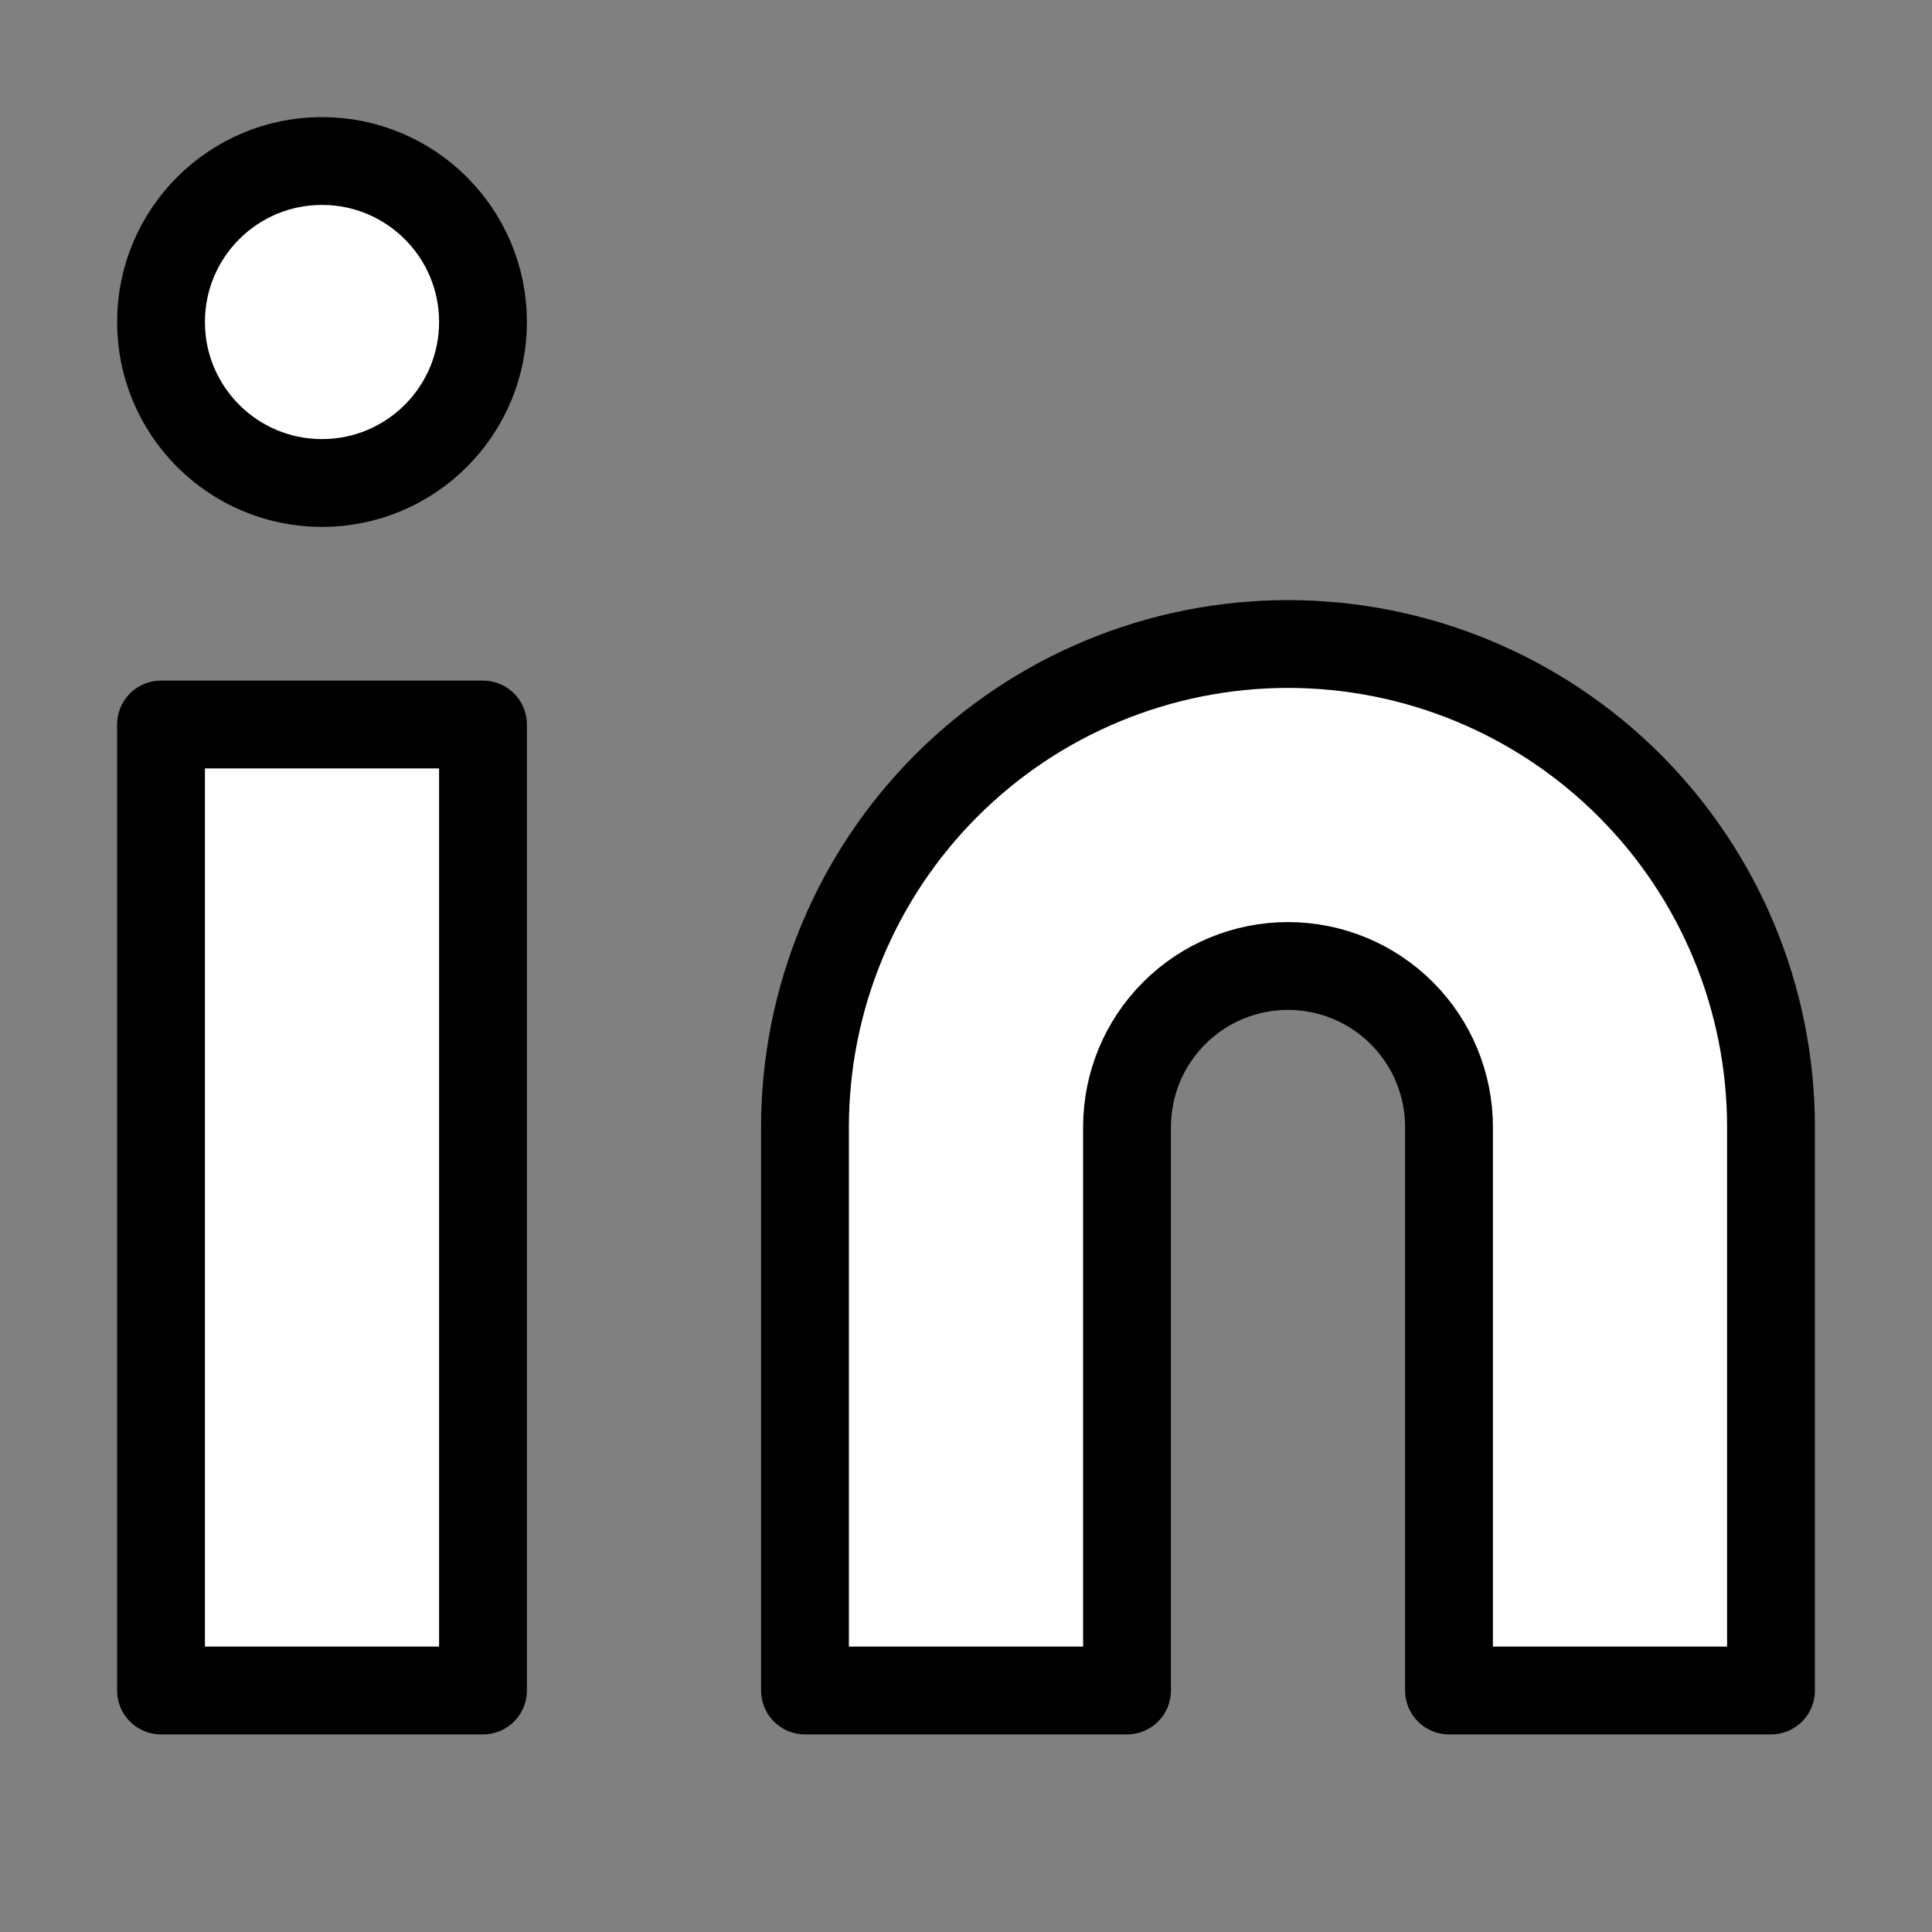
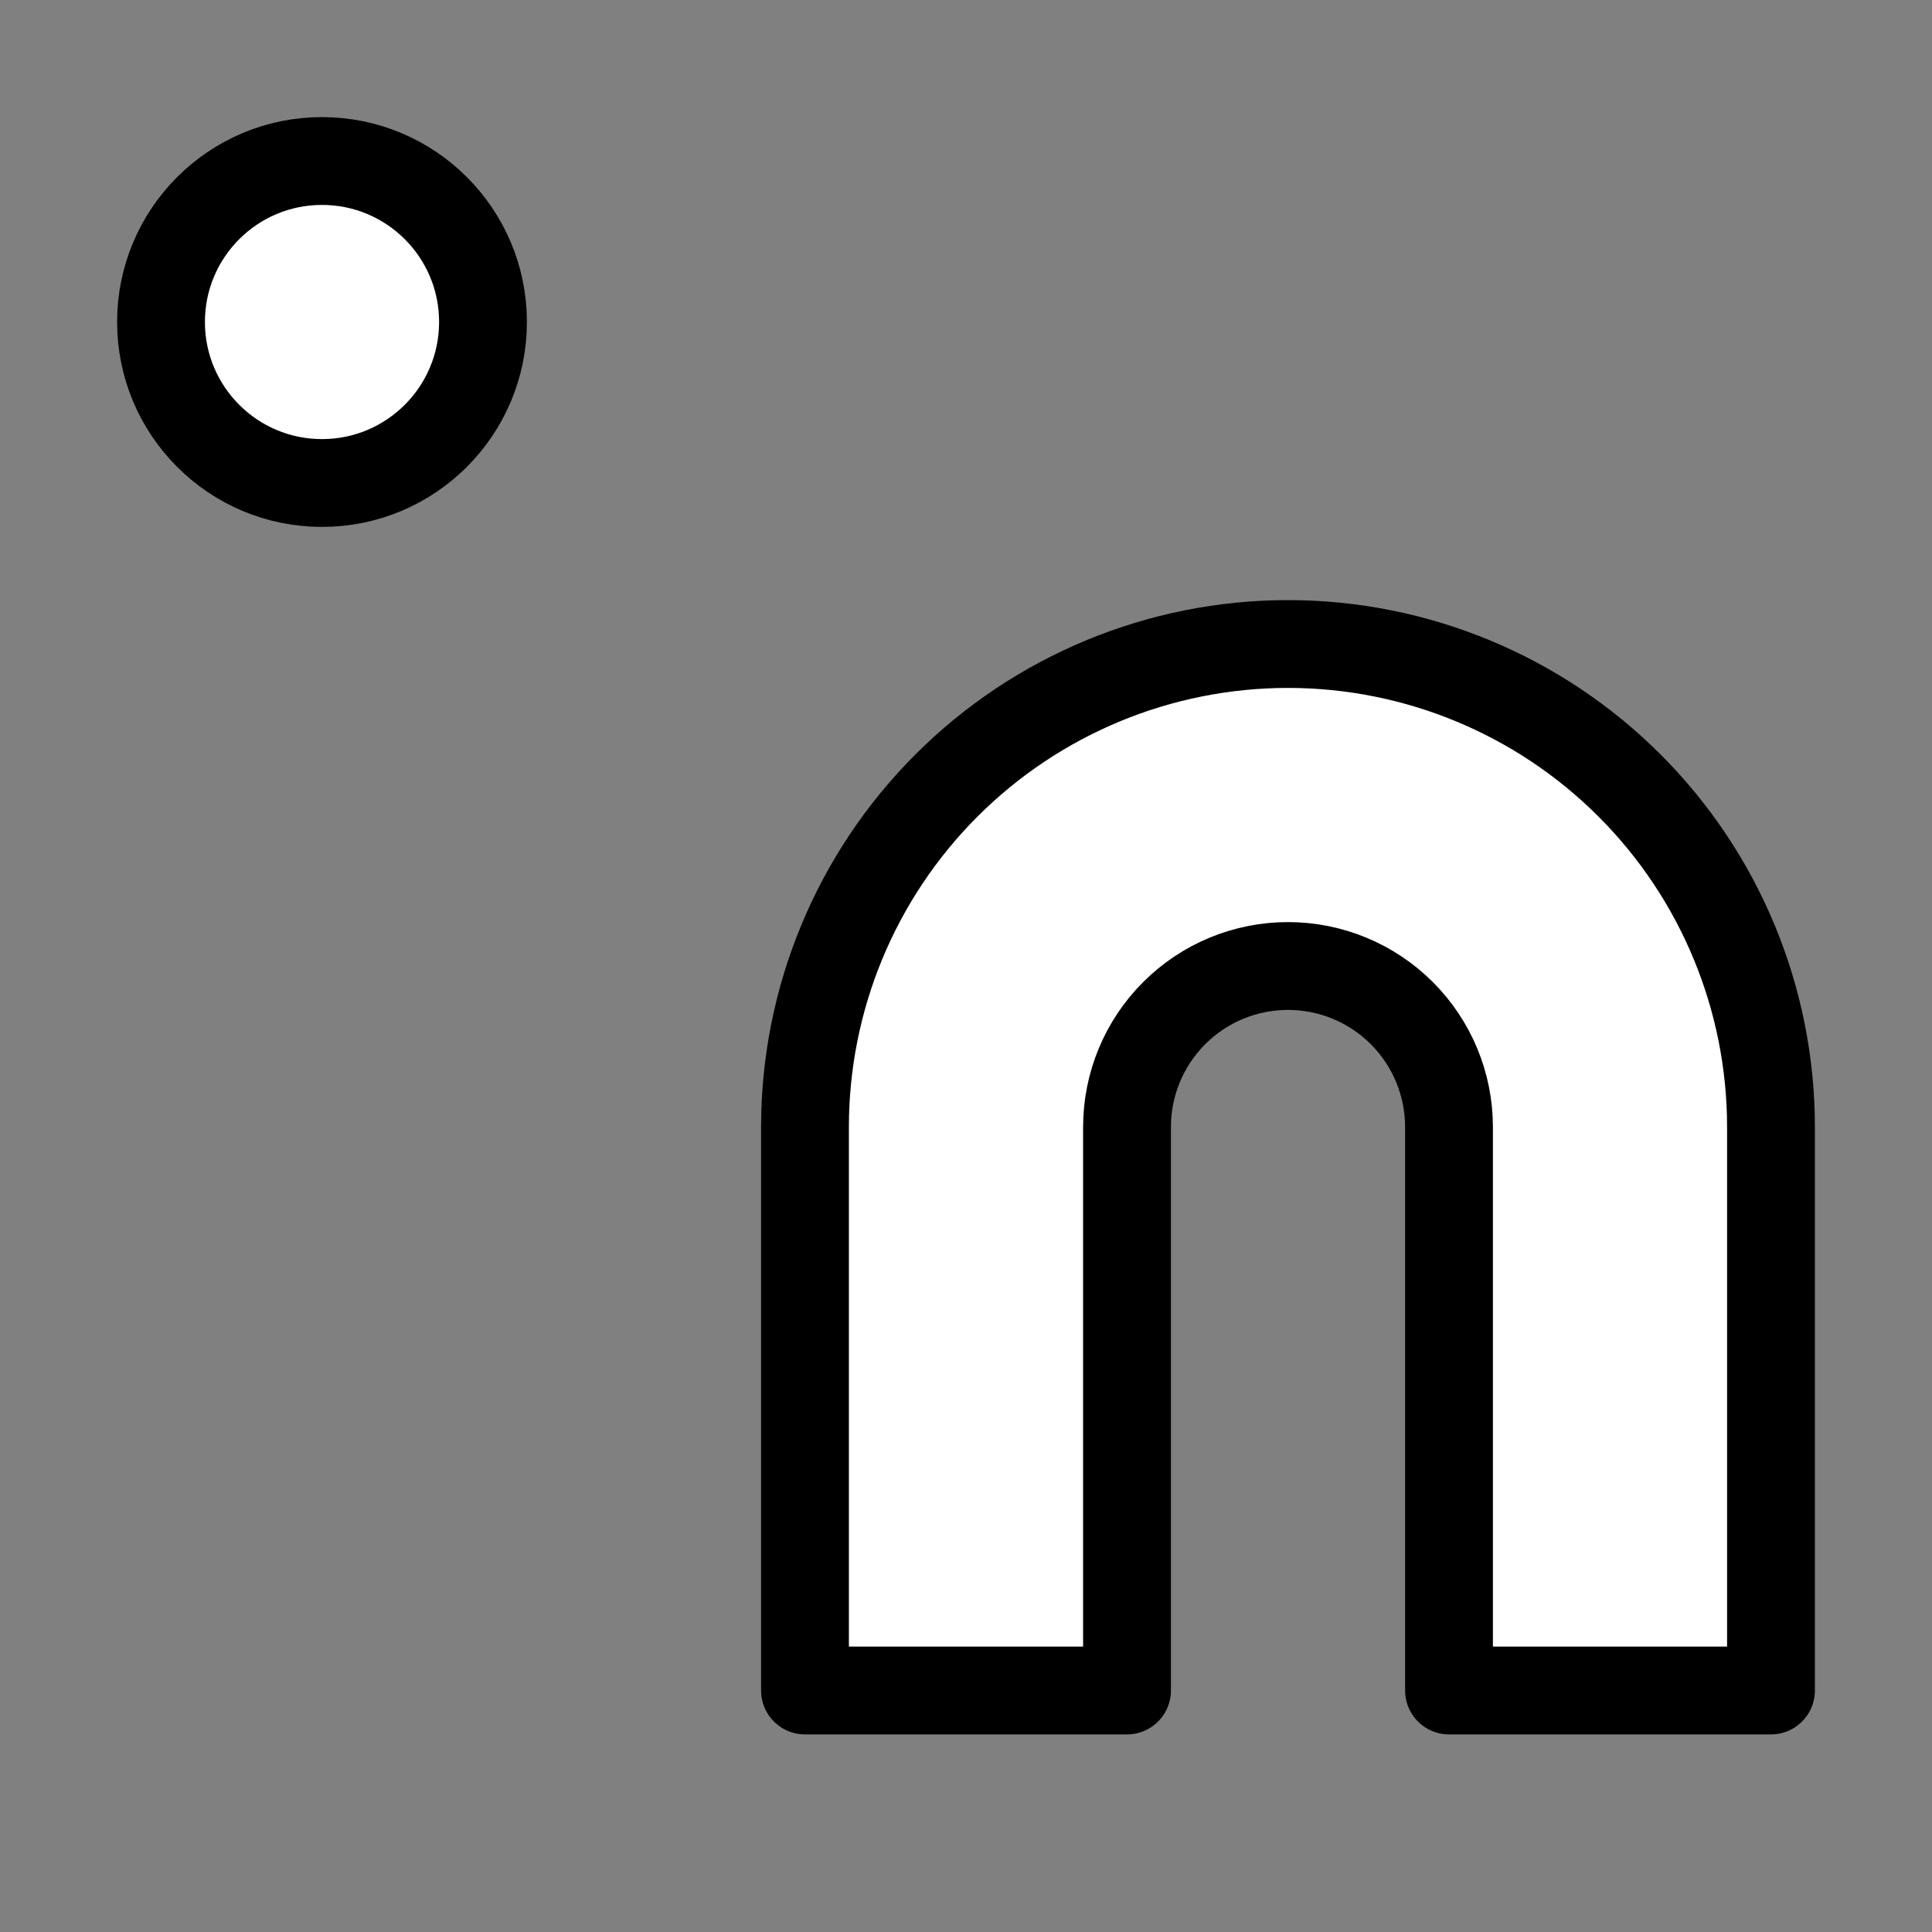
<svg xmlns="http://www.w3.org/2000/svg" width="44" height="44" viewBox="0 0 44 44" fill="#fff">
  <rect x="0" y="0" width="44" height="44" fill="#808080" stroke="none" />
  <path d="M29.333 14.667C32.251 14.667 35.049 15.826 37.111 17.889C39.174 19.951 40.333 22.749 40.333 25.667V38.5H33V25.667C33 24.694 32.614 23.762 31.926 23.074C31.238 22.386 30.306 22 29.333 22C28.361 22 27.428 22.386 26.741 23.074C26.053 23.762 25.667 24.694 25.667 25.667V38.5H18.333V25.667C18.333 22.749 19.492 19.951 21.555 17.889C23.618 15.826 26.416 14.667 29.333 14.667Z" stroke="black" stroke-width="2" stroke-linecap="round" stroke-linejoin="round" />
-   <path d="M11 16.5H3.667V38.5H11V16.5Z" stroke="black" stroke-width="2" stroke-linecap="round" stroke-linejoin="round" />
  <path d="M7.333 11C9.358 11 11 9.358 11 7.333C11 5.308 9.358 3.667 7.333 3.667C5.308 3.667 3.667 5.308 3.667 7.333C3.667 9.358 5.308 11 7.333 11Z" stroke="black" stroke-width="2" stroke-linecap="round" stroke-linejoin="round" />
</svg>